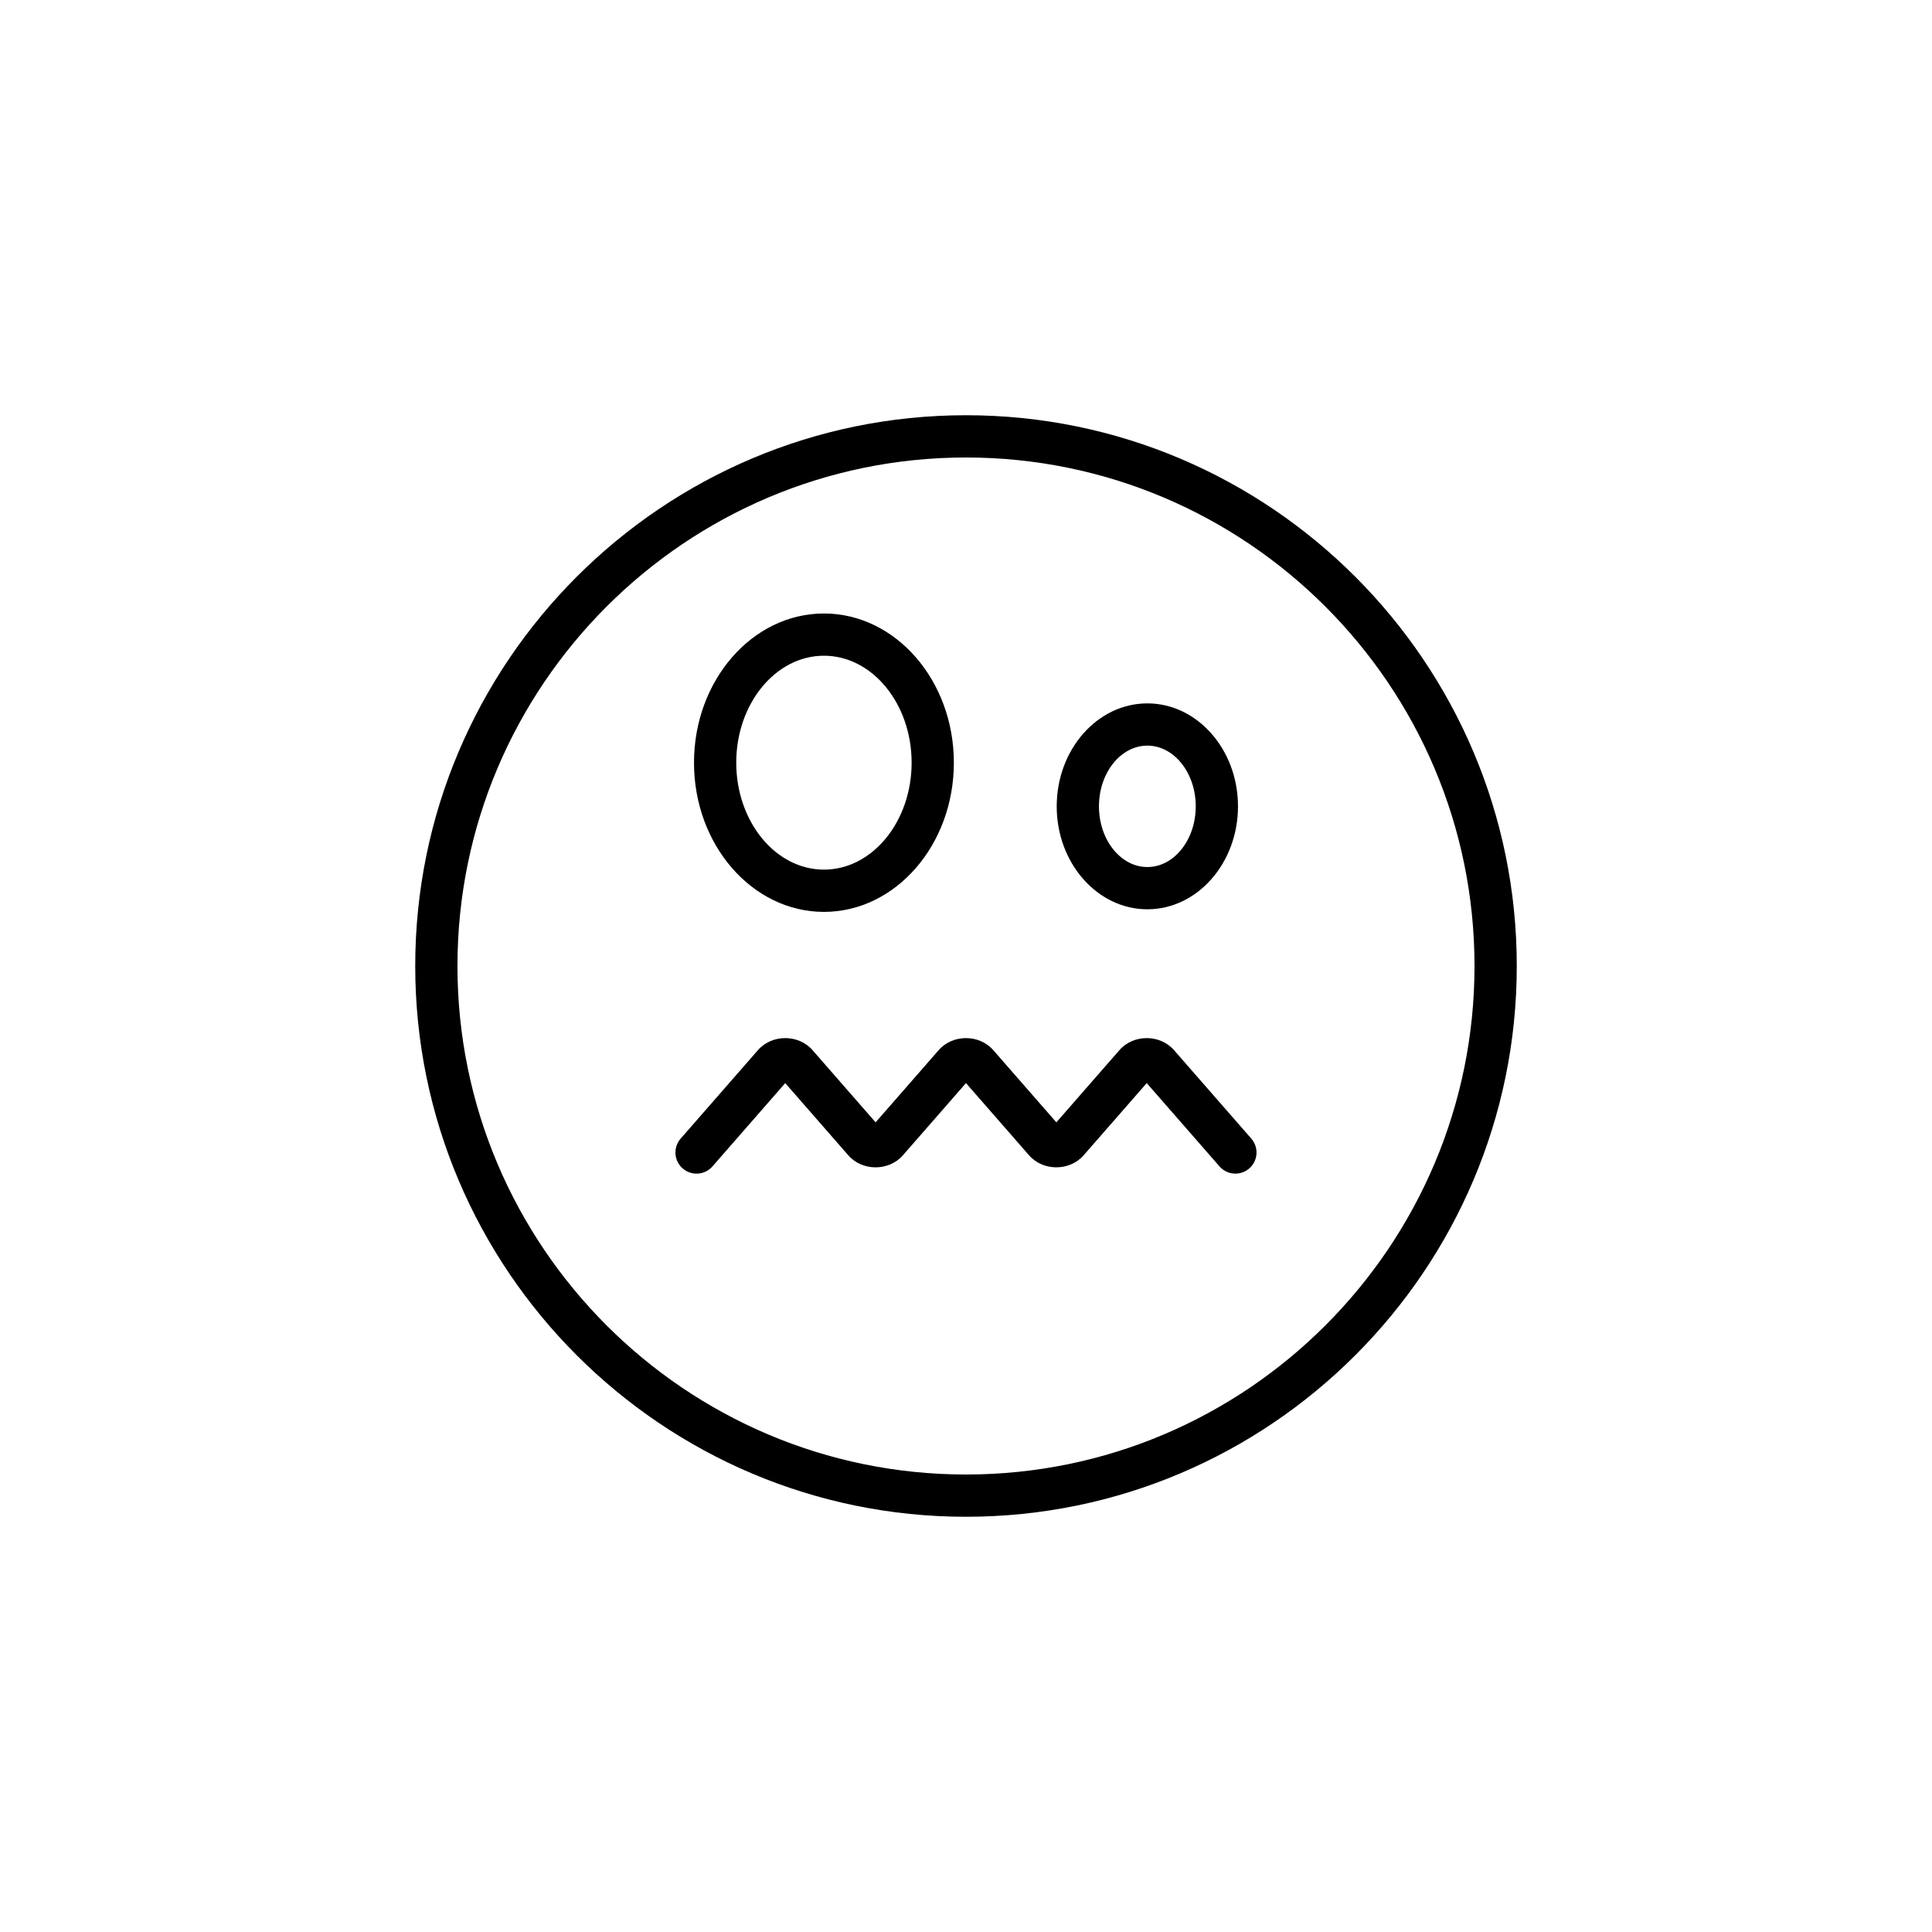
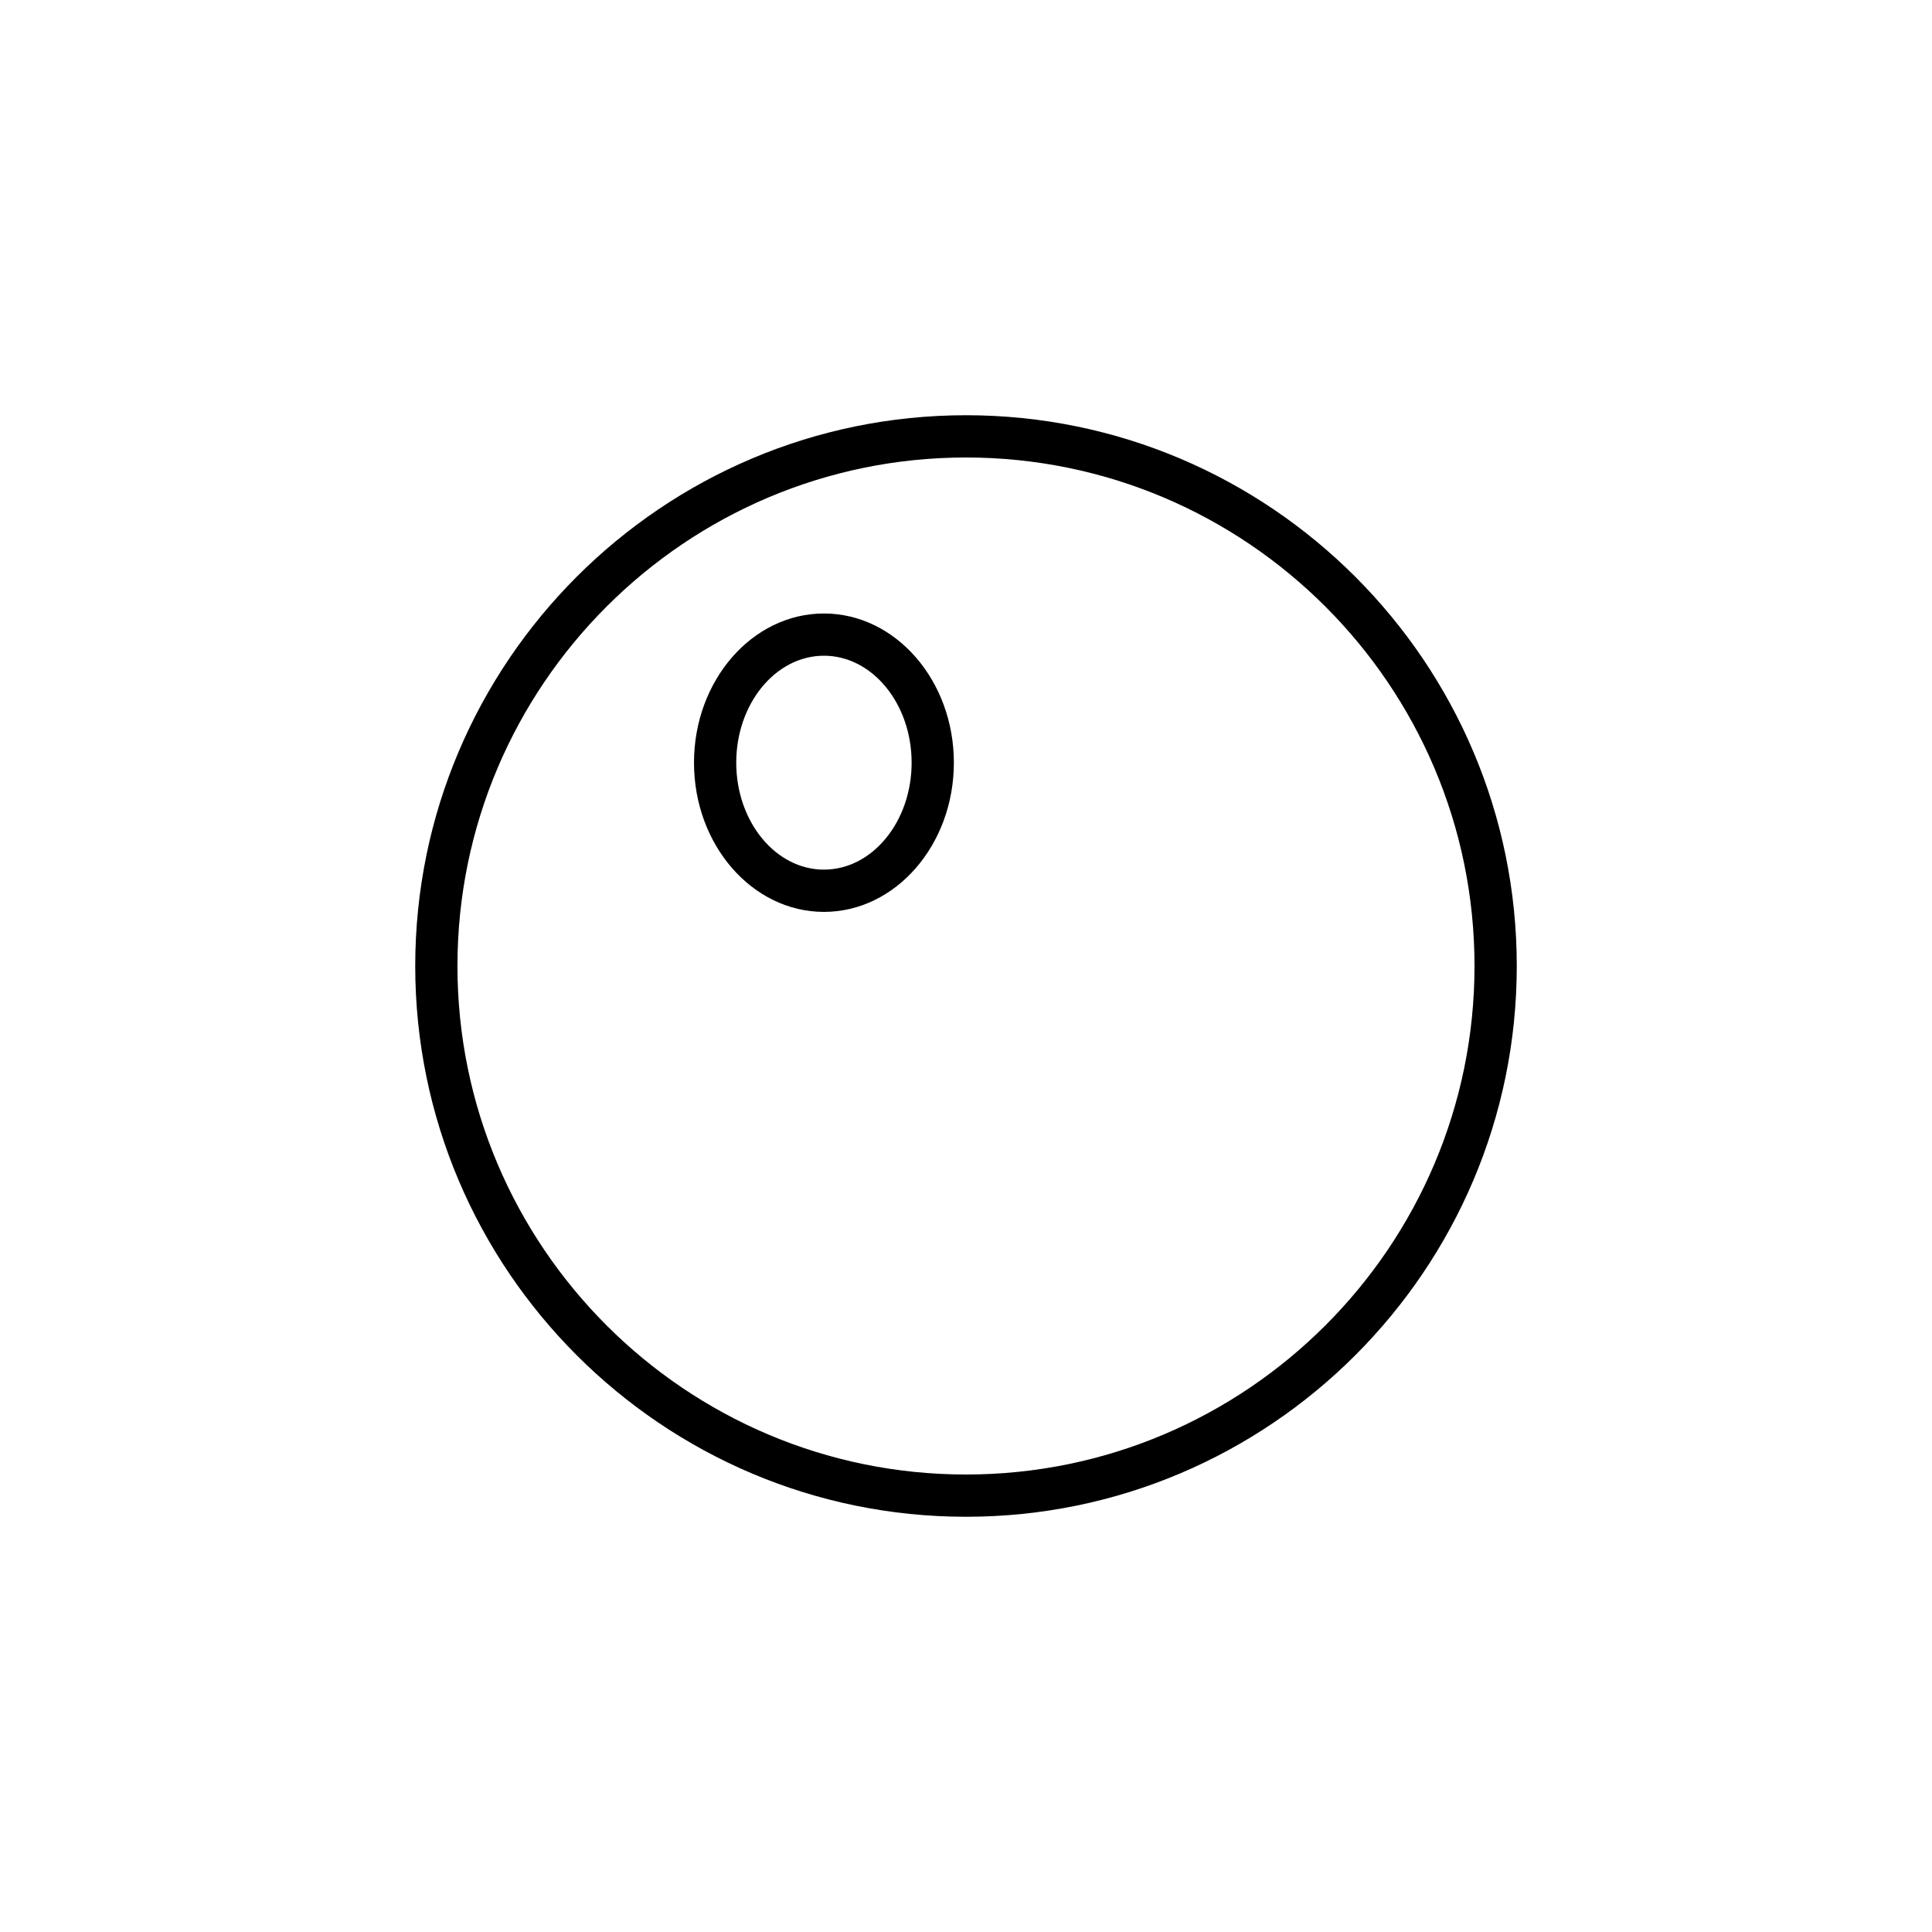
<svg xmlns="http://www.w3.org/2000/svg" fill="#000000" width="800px" height="800px" version="1.1" viewBox="144 144 512 512">
  <g>
    <path d="m400 254.04c-80.48 0-145.96 65.477-145.96 145.96 0 80.484 65.48 145.96 145.96 145.96s145.96-65.477 145.96-145.96-65.477-145.96-145.96-145.96zm0 280.72c-74.309 0-134.77-60.453-134.77-134.76s60.457-134.76 134.77-134.76 134.76 60.453 134.76 134.76-60.453 134.76-134.76 134.76z" />
-     <path d="m455.12 422.29c-3.707-4.242-10.746-4.242-14.453 0l-16.723 19.141-16.723-19.141c-3.707-4.242-10.746-4.242-14.453 0l-16.723 19.141-16.723-19.141c-3.707-4.242-10.746-4.242-14.453 0l-20.488 23.453c-2.035 2.324-1.797 5.863 0.531 7.898 2.328 2.043 5.871 1.801 7.898-0.531l19.285-22.074 16.723 19.145c3.707 4.238 10.746 4.238 14.453-0.004l16.723-19.145 16.723 19.145c3.707 4.238 10.746 4.238 14.453-0.004l16.723-19.141 19.285 22.074c1.105 1.27 2.656 1.918 4.215 1.918 1.305 0 2.625-0.453 3.684-1.383 2.328-2.035 2.562-5.57 0.531-7.898z" />
    <path d="m362.35 385.66c18.984 0 34.434-17.738 34.434-39.539 0-21.805-15.449-39.539-34.434-39.539s-34.434 17.738-34.434 39.539 15.449 39.539 34.434 39.539zm0-67.887c12.812 0 23.238 12.715 23.238 28.344s-10.426 28.344-23.238 28.344-23.238-12.715-23.238-28.344 10.426-28.344 23.238-28.344z" />
-     <path d="m448.06 384.97c13.246 0 24.02-12.238 24.02-27.281s-10.773-27.285-24.02-27.285-24.02 12.238-24.02 27.285c-0.004 15.043 10.773 27.281 24.02 27.281zm0-43.371c7.074 0 12.824 7.215 12.824 16.09 0 8.871-5.75 16.086-12.824 16.086s-12.824-7.215-12.824-16.086c0-8.875 5.75-16.09 12.824-16.09z" />
  </g>
</svg>